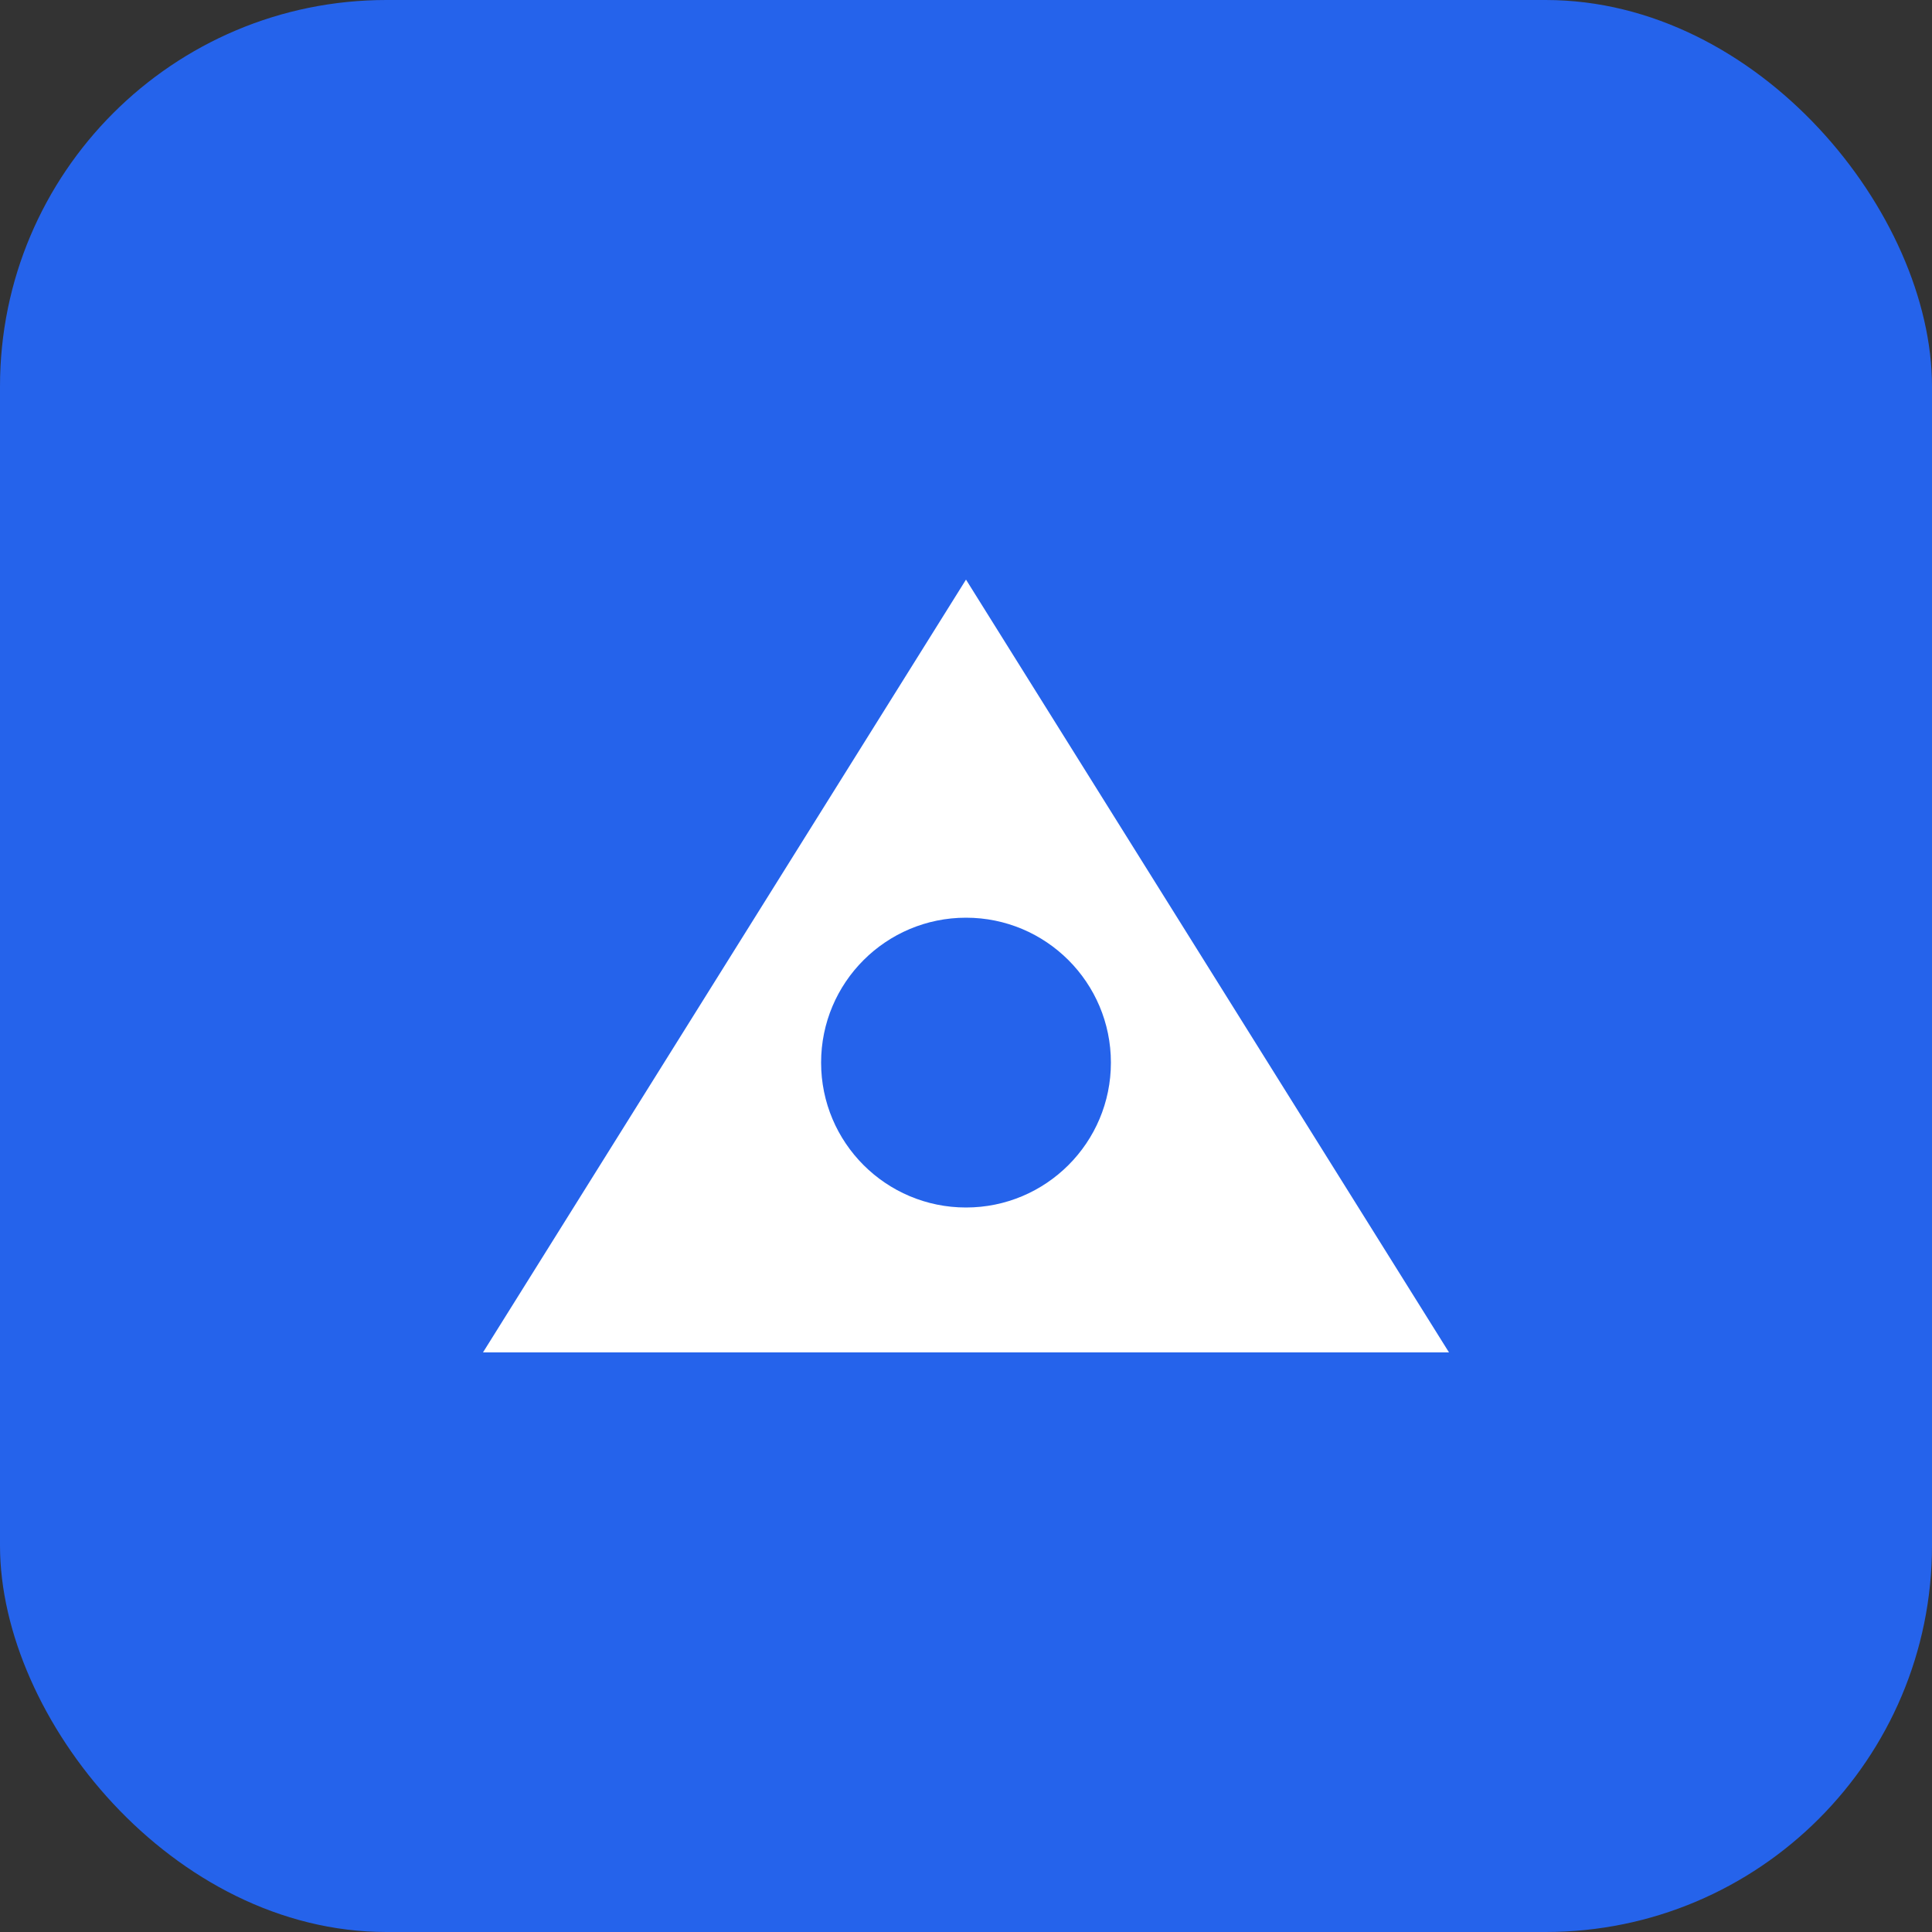
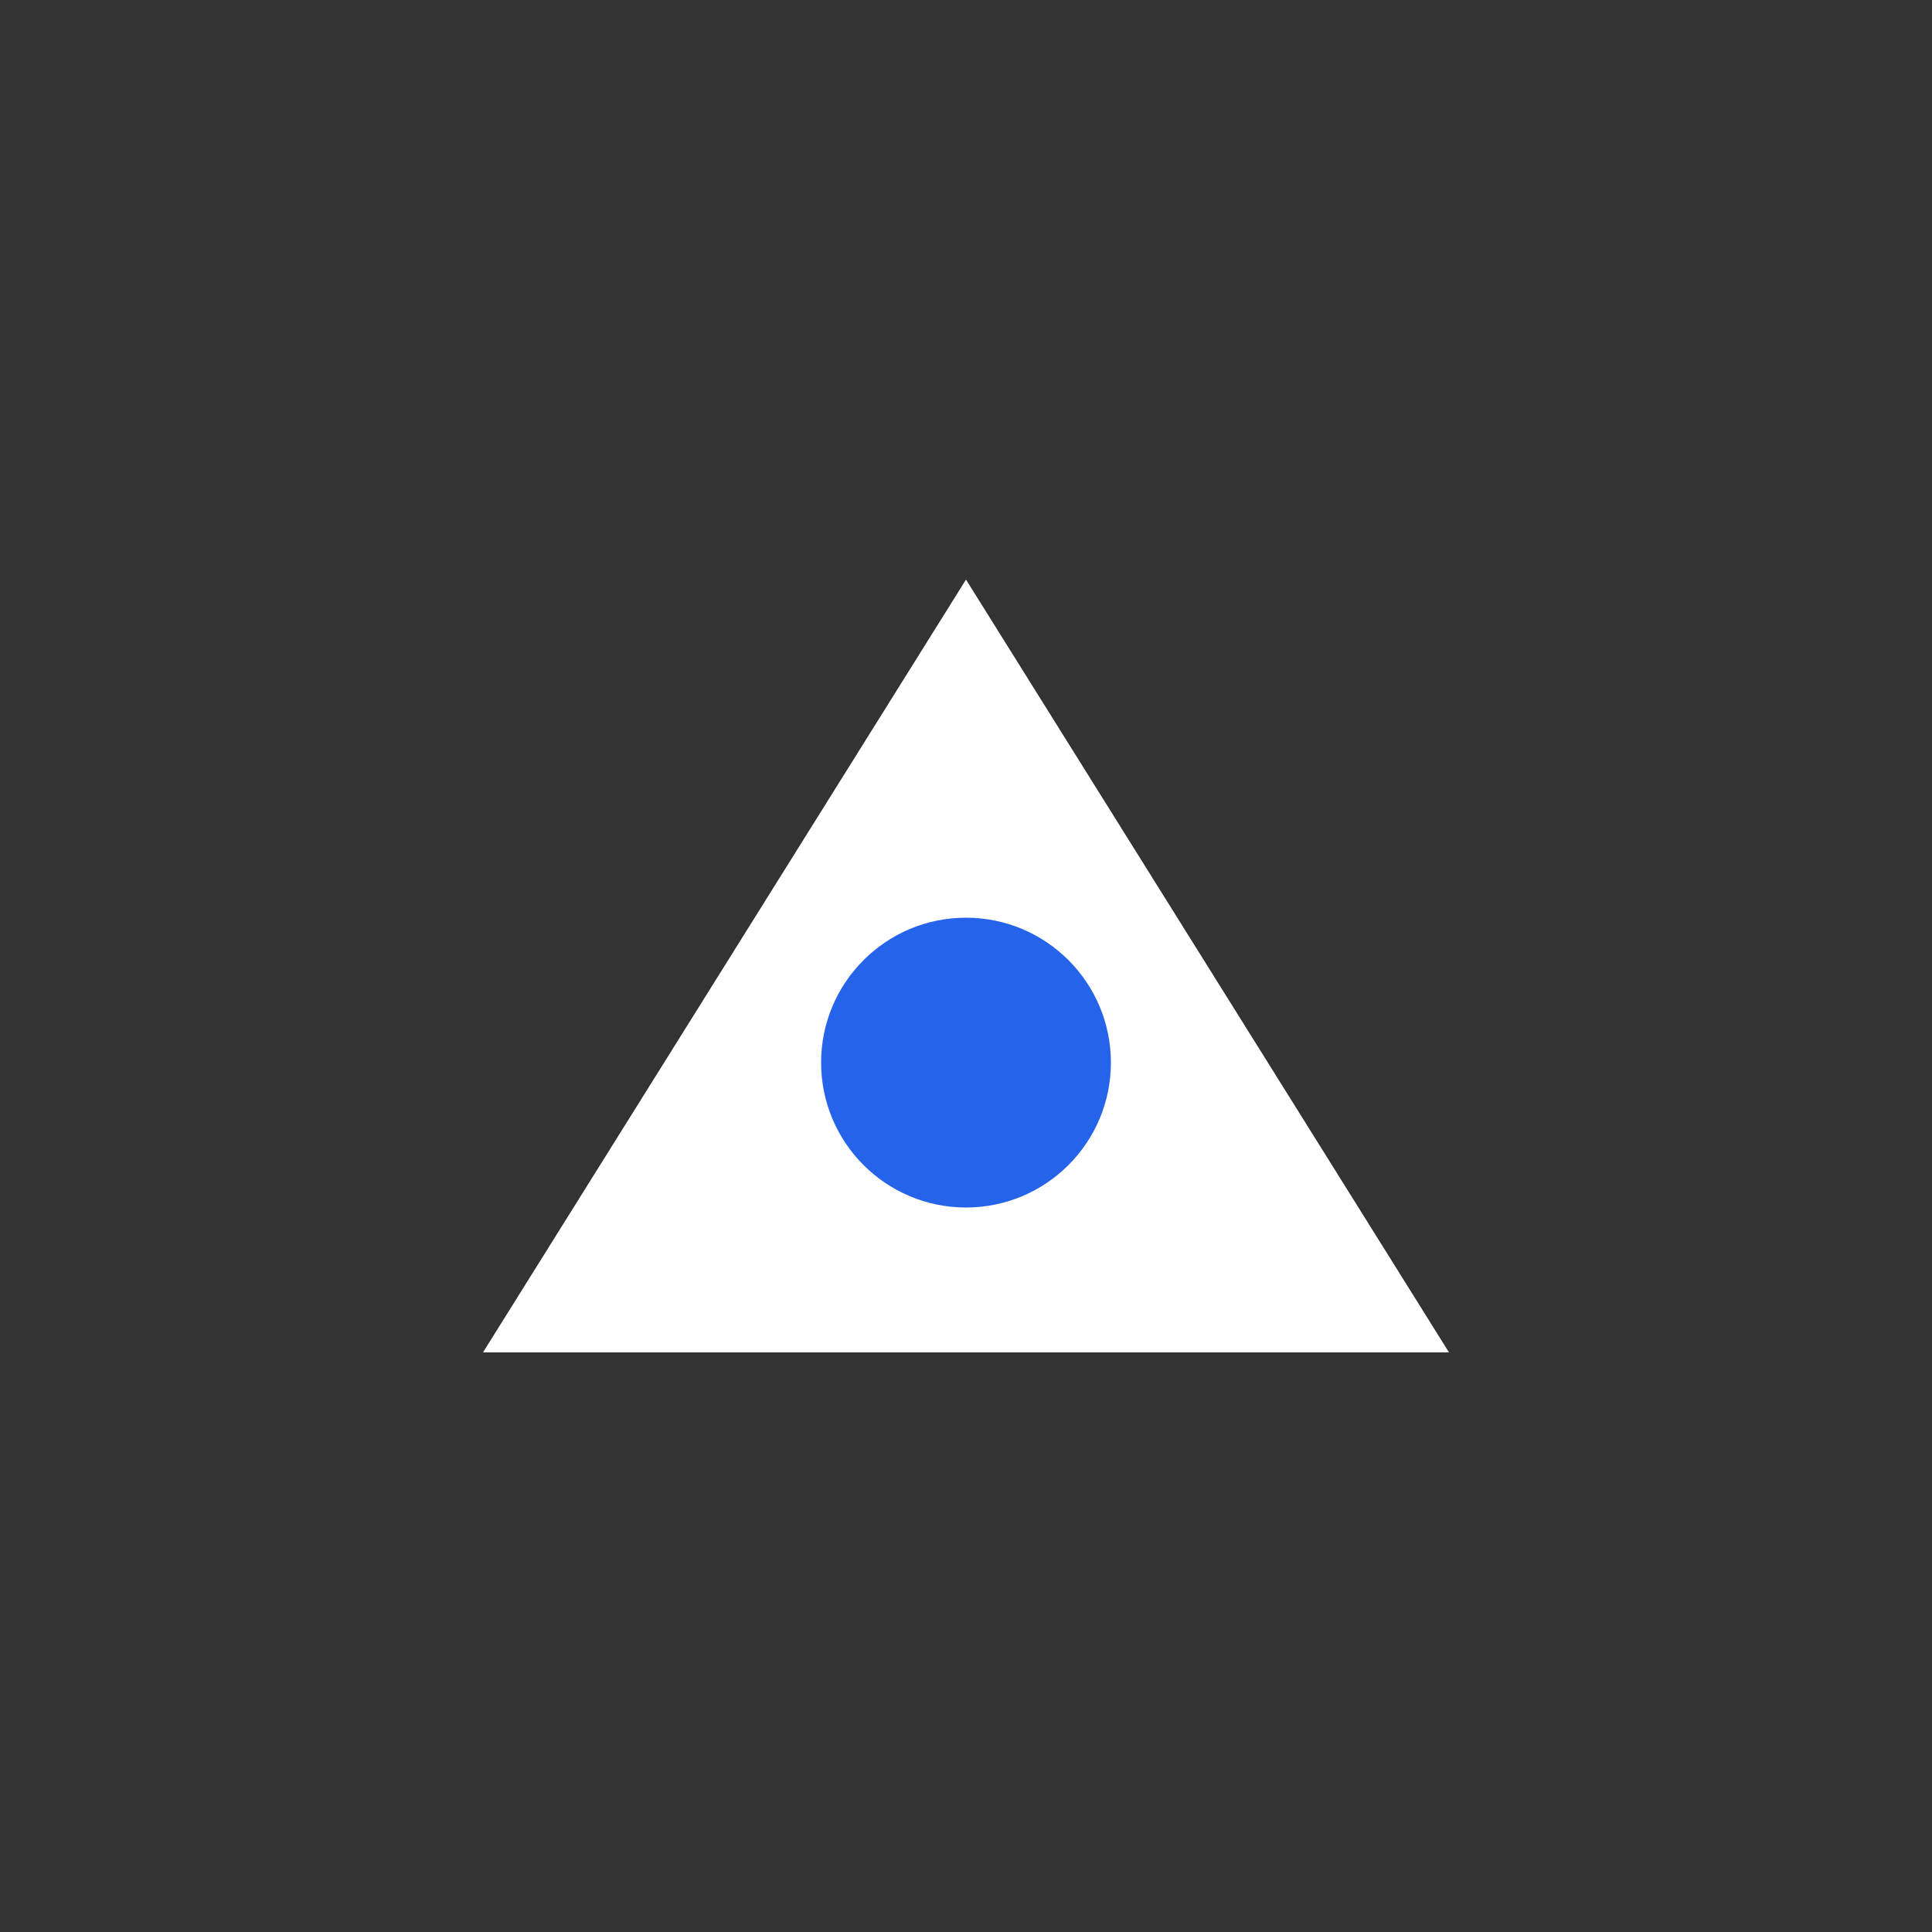
<svg xmlns="http://www.w3.org/2000/svg" width="32" height="32" viewBox="0 0 40 40" fill="none">
  <rect x="0" y="0" width="40" height="40" fill="#333333" stroke="none" />
-   <rect width="40" height="40" rx="8" fill="#2563eb" />
  <path d="M10 28L20 12L30 28H10Z" fill="white" />
  <circle cx="20" cy="22" r="3" fill="#2563eb" />
</svg>